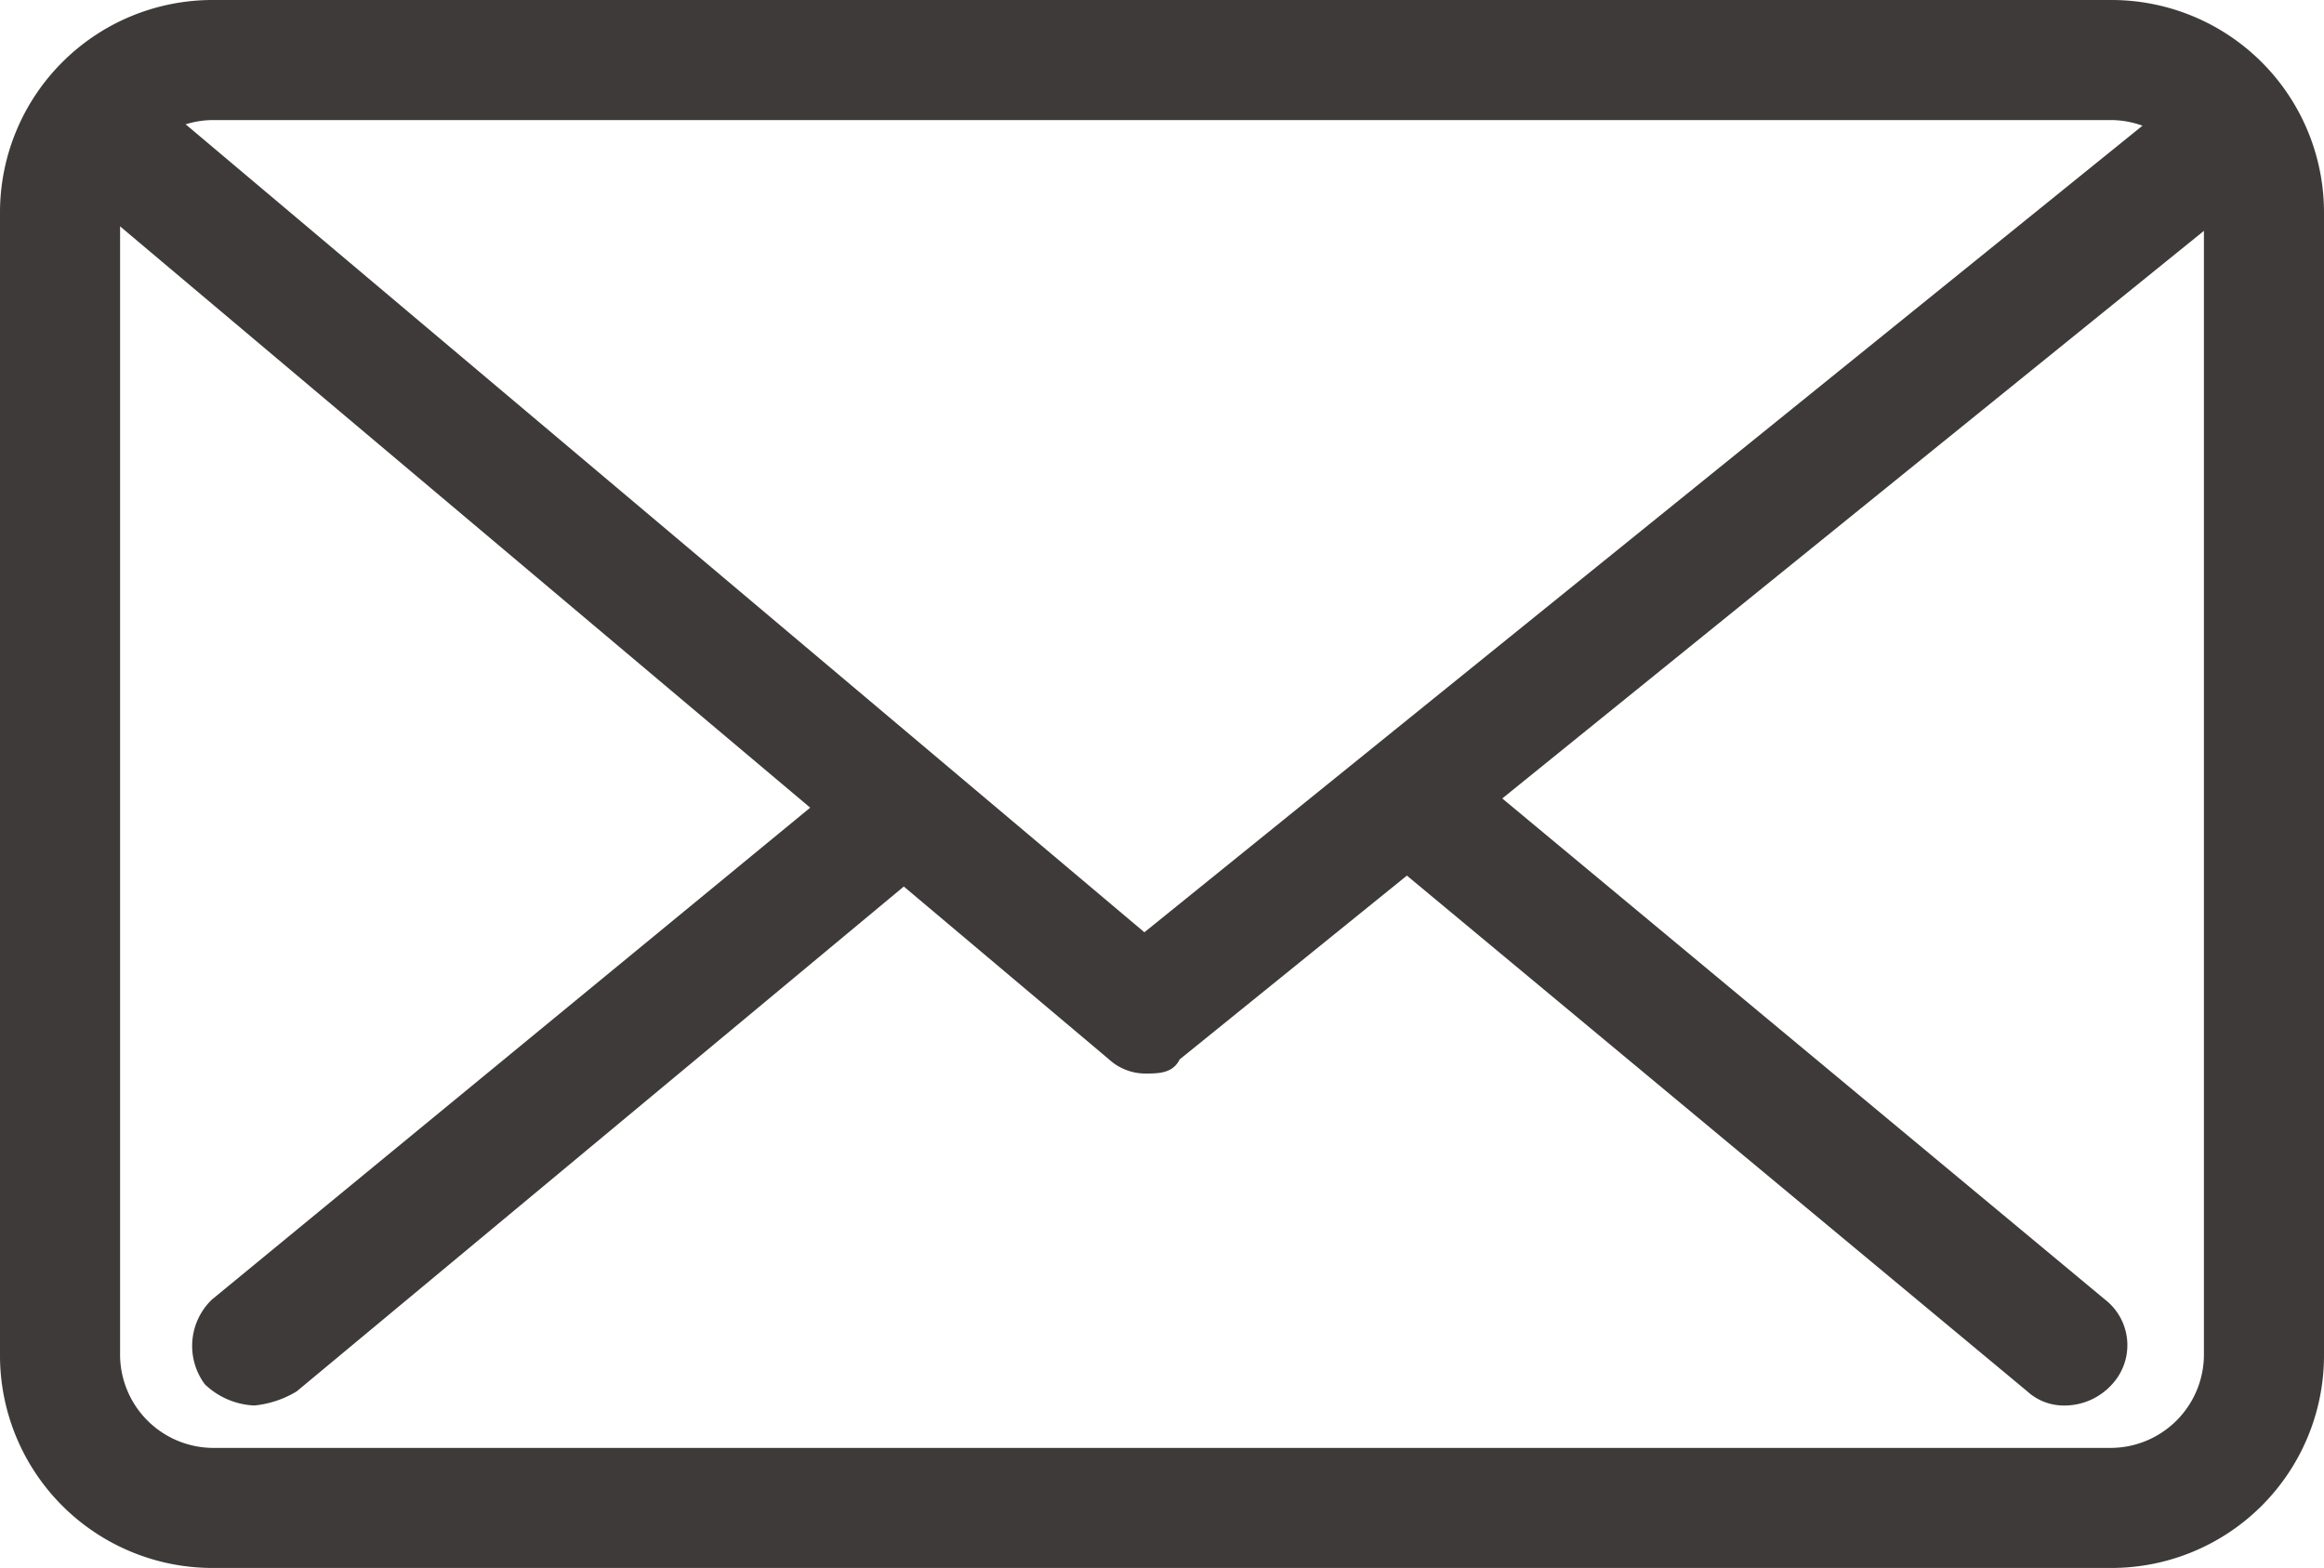
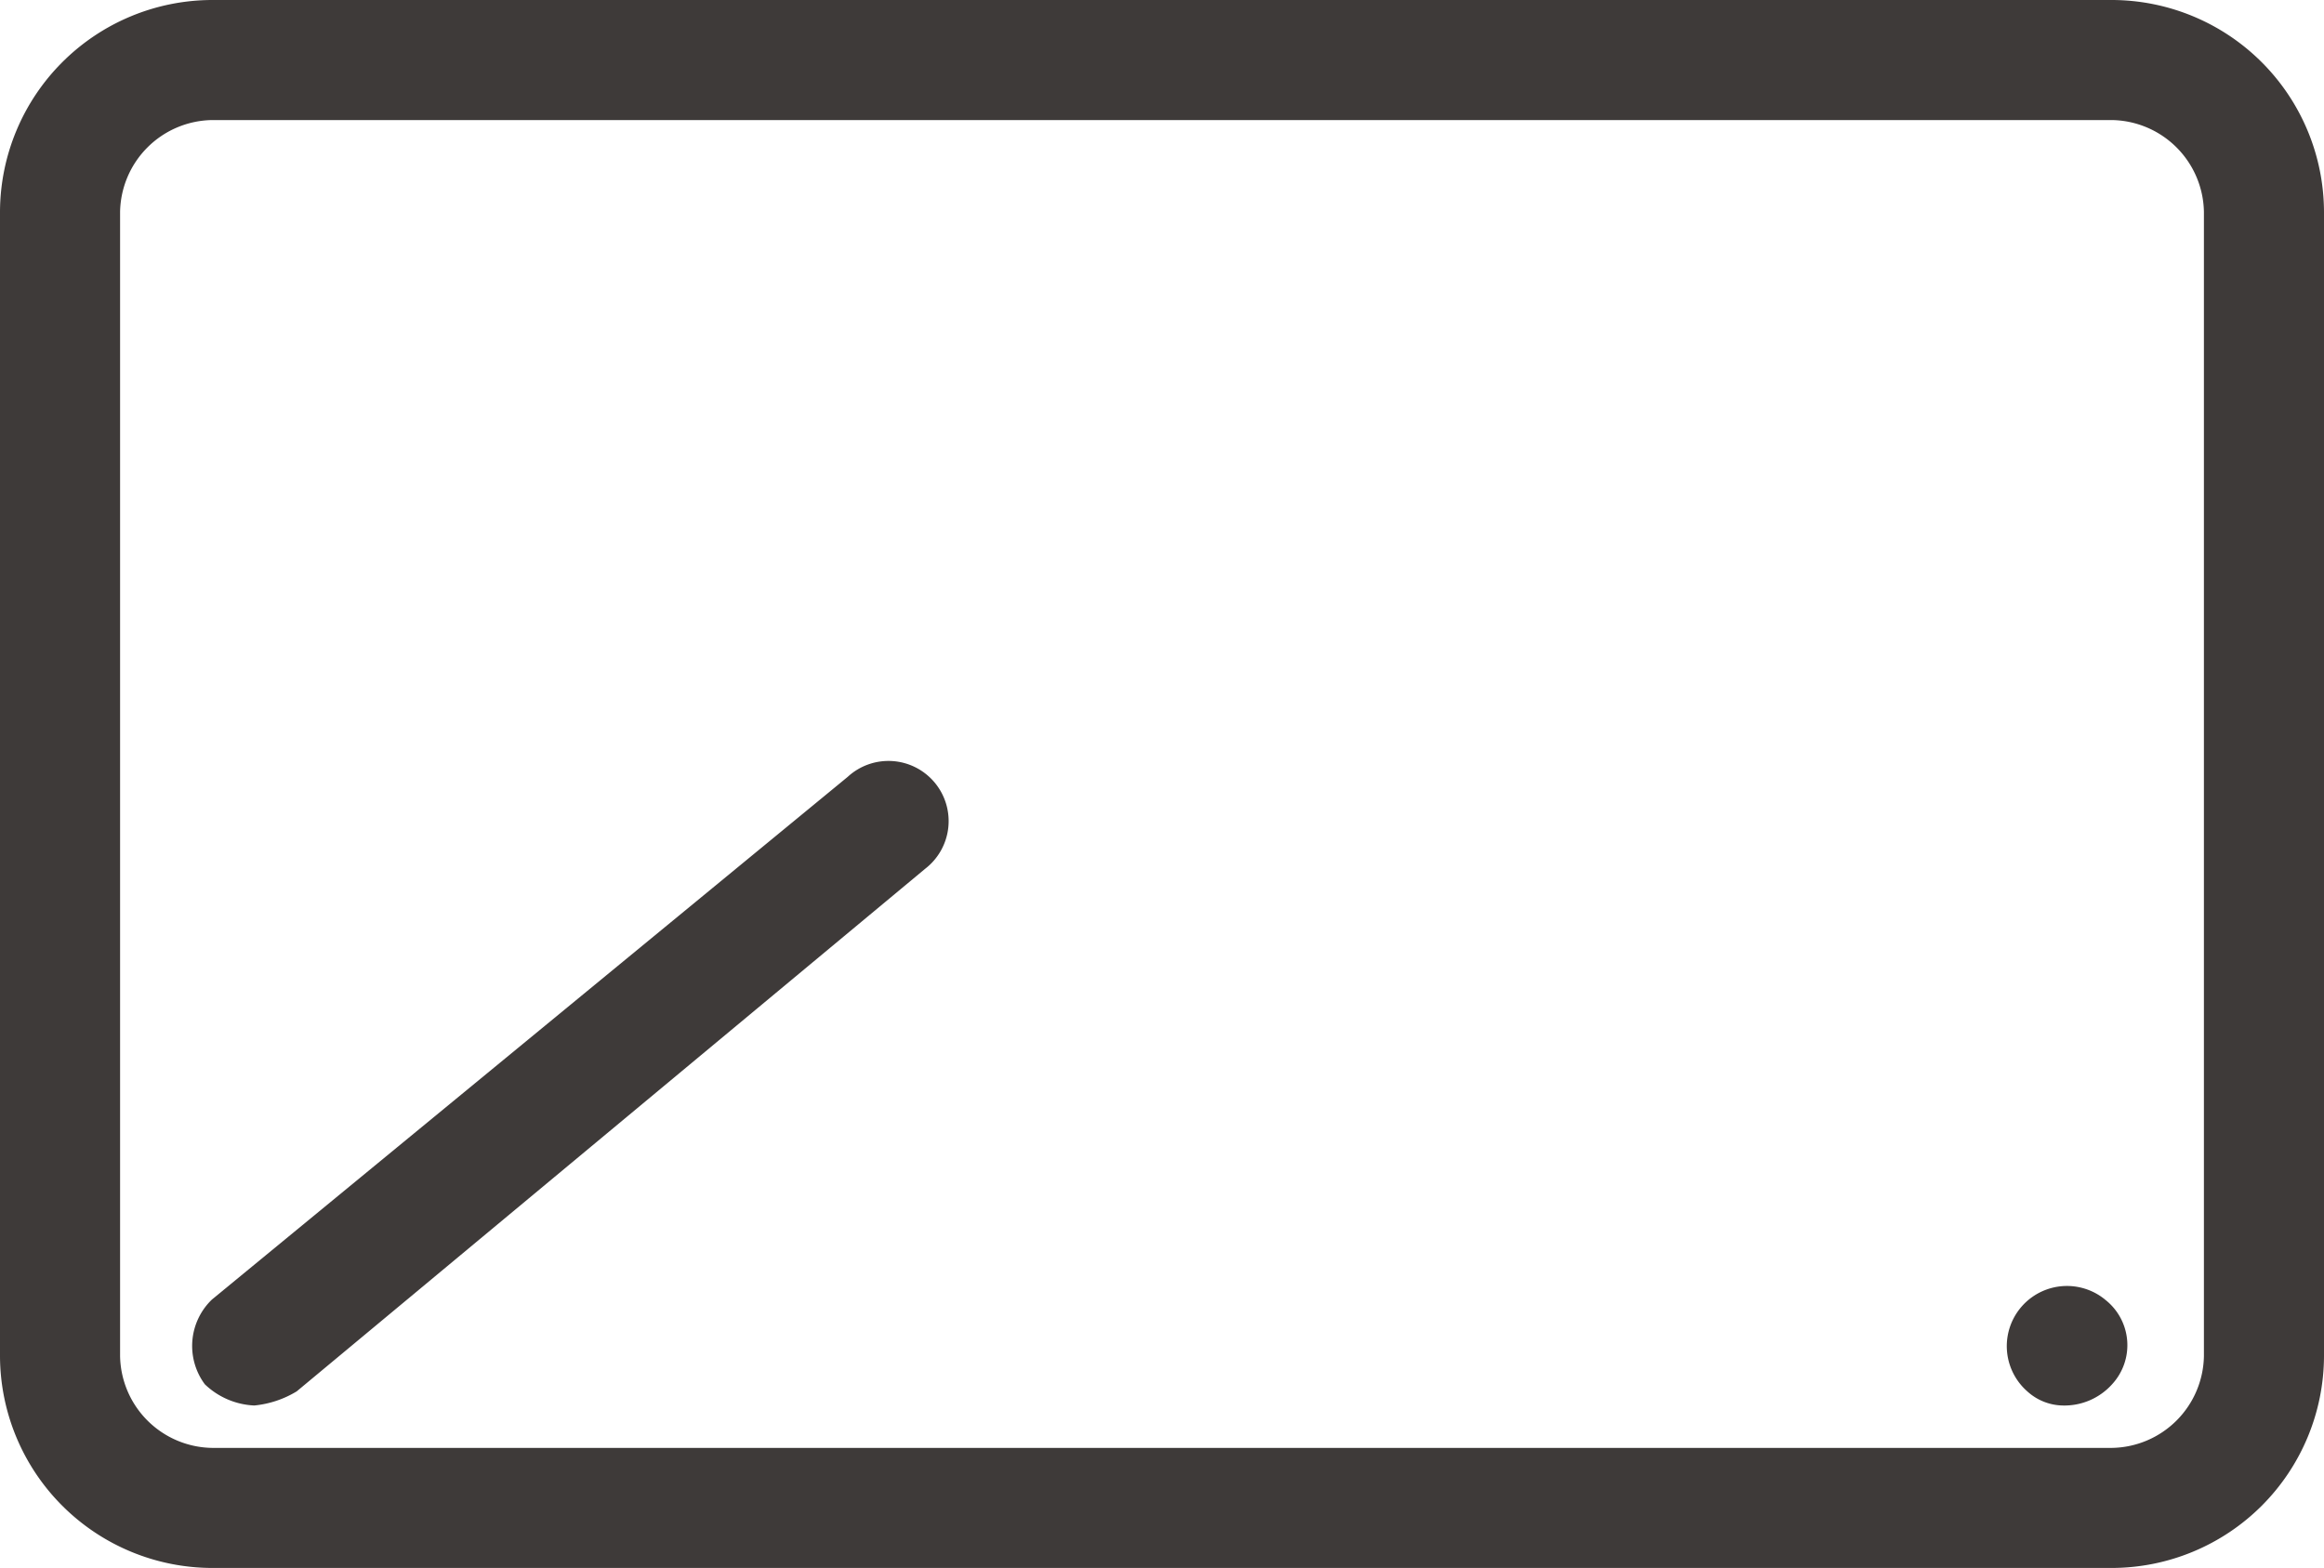
<svg xmlns="http://www.w3.org/2000/svg" id="SVG-21" width="45.268" height="30.546" viewBox="0 0 45.268 30.546">
  <path id="パス_1268" data-name="パス 1268" d="M41.14,30.546H4.128A4.14,4.14,0,0,1,0,26.418V4.128A4.14,4.14,0,0,1,4.128,0H41.14a4.14,4.14,0,0,1,4.128,4.128v22.29A4.14,4.14,0,0,1,41.14,30.546ZM4.128,2.339A1.821,1.821,0,0,0,2.339,4.128v22.29a1.821,1.821,0,0,0,1.789,1.789H41.14a1.821,1.821,0,0,0,1.789-1.789V4.128A1.821,1.821,0,0,0,41.14,2.339Z" fill="#3e3a39" />
-   <path id="パス_1269" data-name="パス 1269" d="M21.995,20.468a1.051,1.051,0,0,1-.688-.275L1.218,3.269A1.124,1.124,0,0,1,1.08,1.618,1.124,1.124,0,0,1,2.732,1.48L21.995,17.716,42.083,1.48a1.253,1.253,0,0,1,1.651.138A1.253,1.253,0,0,1,43.6,3.269L22.682,20.193C22.545,20.468,22.27,20.468,21.995,20.468Z" transform="translate(0.296 0.446)" fill="#3e3a39" />
  <path id="パス_1270" data-name="パス 1270" d="M3.931,23.314a1.486,1.486,0,0,1-.963-.413,1.253,1.253,0,0,1,.138-1.651L15.489,11.068A1.172,1.172,0,1,1,17,12.857L4.757,23.039A1.956,1.956,0,0,1,3.931,23.314Z" transform="translate(1.022 4.067)" fill="#3e3a39" />
-   <path id="パス_1271" data-name="パス 1271" d="M32.852,23.326a1.051,1.051,0,0,1-.688-.275L19.918,12.869a1.172,1.172,0,0,1,1.514-1.789L33.677,21.262a1.124,1.124,0,0,1,.138,1.651A1.249,1.249,0,0,1,32.852,23.326Z" transform="translate(7.325 4.055)" fill="#3e3a39" />
+   <path id="パス_1271" data-name="パス 1271" d="M32.852,23.326a1.051,1.051,0,0,1-.688-.275a1.172,1.172,0,0,1,1.514-1.789L33.677,21.262a1.124,1.124,0,0,1,.138,1.651A1.249,1.249,0,0,1,32.852,23.326Z" transform="translate(7.325 4.055)" fill="#3e3a39" />
</svg>